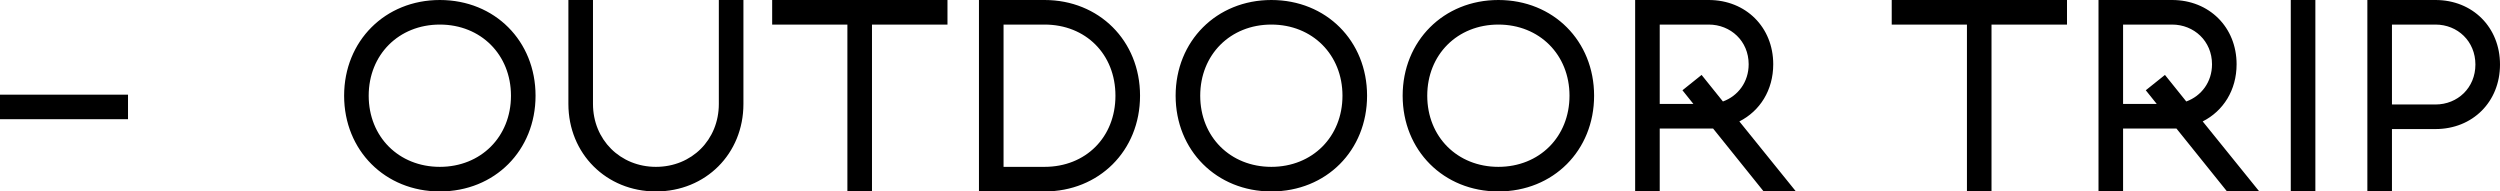
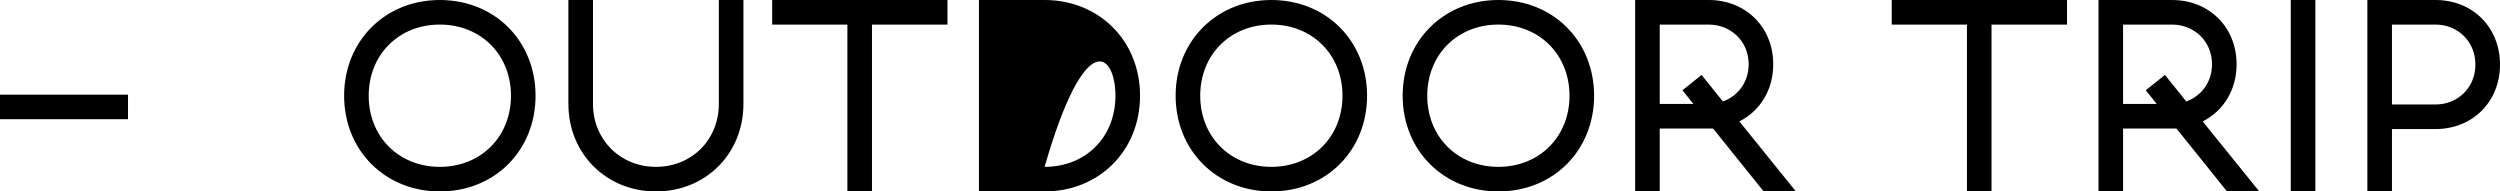
<svg xmlns="http://www.w3.org/2000/svg" version="1.1" x="0pt" y="0pt" width="109.678pt" height="8.399pt" viewBox="0 0 109.678 8.399">
-   <path fill="#000000" stroke="none" stroke-width="0" d="M 0,4.152 0,5.23 5.616,5.23 5.616,4.152 0,4.152 z M 15.097,4.199 C 15.097,6.6 16.895,8.399 19.296,8.399 21.708,8.399 23.495,6.6 23.495,4.199 23.495,1.799 21.708,0 19.296,0 16.895,0 15.097,1.799 15.097,4.199 z M 22.417,4.199 C 22.417,6 21.096,7.32 19.296,7.32 17.495,7.32 16.175,6 16.175,4.199 16.175,2.399 17.495,1.078 19.296,1.078 21.096,1.078 22.417,2.399 22.417,4.199 z M 31.536,0 31.536,4.56 C 31.536,6.132 30.348,7.32 28.776,7.32 27.215,7.32 26.015,6.132 26.015,4.56 L 26.015,0 24.936,0 24.936,4.56 C 24.936,6.744 26.603,8.399 28.776,8.399 30.96,8.399 32.615,6.744 32.615,4.56 L 32.615,0 31.536,0 z M 41.567,1.078 41.567,0 33.876,0 33.876,1.078 37.176,1.078 37.176,8.399 38.255,8.399 38.255,1.078 41.567,1.078 z M 42.948,0 42.948,8.399 45.827,8.399 C 48.204,8.399 50.015,6.624 50.015,4.199 50.015,1.775 48.204,0 45.827,0 L 42.948,0 z M 48.936,4.199 C 48.936,6.024 47.628,7.32 45.827,7.32 L 44.027,7.32 44.027,1.078 45.827,1.078 C 47.628,1.078 48.936,2.375 48.936,4.199 z M 51.576,4.199 C 51.576,6.6 53.375,8.399 55.775,8.399 58.188,8.399 59.975,6.6 59.975,4.199 59.975,1.799 58.188,0 55.775,0 53.375,0 51.576,1.799 51.576,4.199 z M 58.896,4.199 C 58.896,6 57.576,7.32 55.775,7.32 53.975,7.32 52.655,6 52.655,4.199 52.655,2.399 53.975,1.078 55.775,1.078 57.576,1.078 58.896,2.399 58.896,4.199 z M 61.536,4.199 C 61.536,6.6 63.335,8.399 65.735,8.399 68.148,8.399 69.935,6.6 69.935,4.199 69.935,1.799 68.148,0 65.735,0 63.335,0 61.536,1.799 61.536,4.199 z M 68.856,4.199 C 68.856,6 67.536,7.32 65.735,7.32 63.935,7.32 62.615,6 62.615,4.199 62.615,2.399 63.935,1.078 65.735,1.078 67.536,1.078 68.856,2.399 68.856,4.199 z M 72.814,4.56 72.814,1.078 74.963,1.078 C 75.924,1.078 76.716,1.799 76.716,2.819 76.716,3.6 76.248,4.212 75.587,4.452 L 74.651,3.287 73.811,3.96 74.291,4.56 72.814,4.56 z M 72.814,5.638 74.963,5.638 C 75.023,5.638 75.095,5.638 75.155,5.638 L 77.375,8.399 78.79,8.399 76.308,5.327 C 77.207,4.872 77.794,3.96 77.794,2.819 77.794,1.199 76.596,0 74.963,0 L 71.736,0 71.736,8.399 72.814,8.399 72.814,5.638 z M 90.682,1.078 90.682,0 82.992,0 82.992,1.078 86.292,1.078 86.292,8.399 87.37,8.399 87.37,1.078 90.682,1.078 z M 93.142,4.56 93.142,1.078 95.291,1.078 C 96.251,1.078 97.044,1.799 97.044,2.819 97.044,3.6 96.575,4.212 95.915,4.452 L 94.979,3.287 94.138,3.96 94.619,4.56 93.142,4.56 z M 93.142,5.638 95.291,5.638 C 95.351,5.638 95.423,5.638 95.483,5.638 L 97.703,8.399 99.118,8.399 96.635,5.327 C 97.535,4.872 98.122,3.96 98.122,2.819 98.122,1.199 96.924,0 95.291,0 L 92.064,0 92.064,8.399 93.142,8.399 93.142,5.638 z M 100.499,0 100.499,8.399 101.578,8.399 101.578,0 100.499,0 z M 103.859,0 103.859,8.399 104.938,8.399 104.938,5.662 106.847,5.662 C 108.479,5.662 109.678,4.464 109.678,2.831 109.678,1.199 108.479,0 106.847,0 L 103.859,0 z M 108.599,2.831 C 108.599,3.852 107.819,4.584 106.847,4.584 L 104.938,4.584 104.938,1.078 106.847,1.078 C 107.819,1.078 108.599,1.811 108.599,2.831 z" />
+   <path fill="#000000" stroke="none" stroke-width="0" d="M 0,4.152 0,5.23 5.616,5.23 5.616,4.152 0,4.152 z M 15.097,4.199 C 15.097,6.6 16.895,8.399 19.296,8.399 21.708,8.399 23.495,6.6 23.495,4.199 23.495,1.799 21.708,0 19.296,0 16.895,0 15.097,1.799 15.097,4.199 z M 22.417,4.199 C 22.417,6 21.096,7.32 19.296,7.32 17.495,7.32 16.175,6 16.175,4.199 16.175,2.399 17.495,1.078 19.296,1.078 21.096,1.078 22.417,2.399 22.417,4.199 z M 31.536,0 31.536,4.56 C 31.536,6.132 30.348,7.32 28.776,7.32 27.215,7.32 26.015,6.132 26.015,4.56 L 26.015,0 24.936,0 24.936,4.56 C 24.936,6.744 26.603,8.399 28.776,8.399 30.96,8.399 32.615,6.744 32.615,4.56 L 32.615,0 31.536,0 z M 41.567,1.078 41.567,0 33.876,0 33.876,1.078 37.176,1.078 37.176,8.399 38.255,8.399 38.255,1.078 41.567,1.078 z M 42.948,0 42.948,8.399 45.827,8.399 C 48.204,8.399 50.015,6.624 50.015,4.199 50.015,1.775 48.204,0 45.827,0 L 42.948,0 z M 48.936,4.199 C 48.936,6.024 47.628,7.32 45.827,7.32 C 47.628,1.078 48.936,2.375 48.936,4.199 z M 51.576,4.199 C 51.576,6.6 53.375,8.399 55.775,8.399 58.188,8.399 59.975,6.6 59.975,4.199 59.975,1.799 58.188,0 55.775,0 53.375,0 51.576,1.799 51.576,4.199 z M 58.896,4.199 C 58.896,6 57.576,7.32 55.775,7.32 53.975,7.32 52.655,6 52.655,4.199 52.655,2.399 53.975,1.078 55.775,1.078 57.576,1.078 58.896,2.399 58.896,4.199 z M 61.536,4.199 C 61.536,6.6 63.335,8.399 65.735,8.399 68.148,8.399 69.935,6.6 69.935,4.199 69.935,1.799 68.148,0 65.735,0 63.335,0 61.536,1.799 61.536,4.199 z M 68.856,4.199 C 68.856,6 67.536,7.32 65.735,7.32 63.935,7.32 62.615,6 62.615,4.199 62.615,2.399 63.935,1.078 65.735,1.078 67.536,1.078 68.856,2.399 68.856,4.199 z M 72.814,4.56 72.814,1.078 74.963,1.078 C 75.924,1.078 76.716,1.799 76.716,2.819 76.716,3.6 76.248,4.212 75.587,4.452 L 74.651,3.287 73.811,3.96 74.291,4.56 72.814,4.56 z M 72.814,5.638 74.963,5.638 C 75.023,5.638 75.095,5.638 75.155,5.638 L 77.375,8.399 78.79,8.399 76.308,5.327 C 77.207,4.872 77.794,3.96 77.794,2.819 77.794,1.199 76.596,0 74.963,0 L 71.736,0 71.736,8.399 72.814,8.399 72.814,5.638 z M 90.682,1.078 90.682,0 82.992,0 82.992,1.078 86.292,1.078 86.292,8.399 87.37,8.399 87.37,1.078 90.682,1.078 z M 93.142,4.56 93.142,1.078 95.291,1.078 C 96.251,1.078 97.044,1.799 97.044,2.819 97.044,3.6 96.575,4.212 95.915,4.452 L 94.979,3.287 94.138,3.96 94.619,4.56 93.142,4.56 z M 93.142,5.638 95.291,5.638 C 95.351,5.638 95.423,5.638 95.483,5.638 L 97.703,8.399 99.118,8.399 96.635,5.327 C 97.535,4.872 98.122,3.96 98.122,2.819 98.122,1.199 96.924,0 95.291,0 L 92.064,0 92.064,8.399 93.142,8.399 93.142,5.638 z M 100.499,0 100.499,8.399 101.578,8.399 101.578,0 100.499,0 z M 103.859,0 103.859,8.399 104.938,8.399 104.938,5.662 106.847,5.662 C 108.479,5.662 109.678,4.464 109.678,2.831 109.678,1.199 108.479,0 106.847,0 L 103.859,0 z M 108.599,2.831 C 108.599,3.852 107.819,4.584 106.847,4.584 L 104.938,4.584 104.938,1.078 106.847,1.078 C 107.819,1.078 108.599,1.811 108.599,2.831 z" />
</svg>